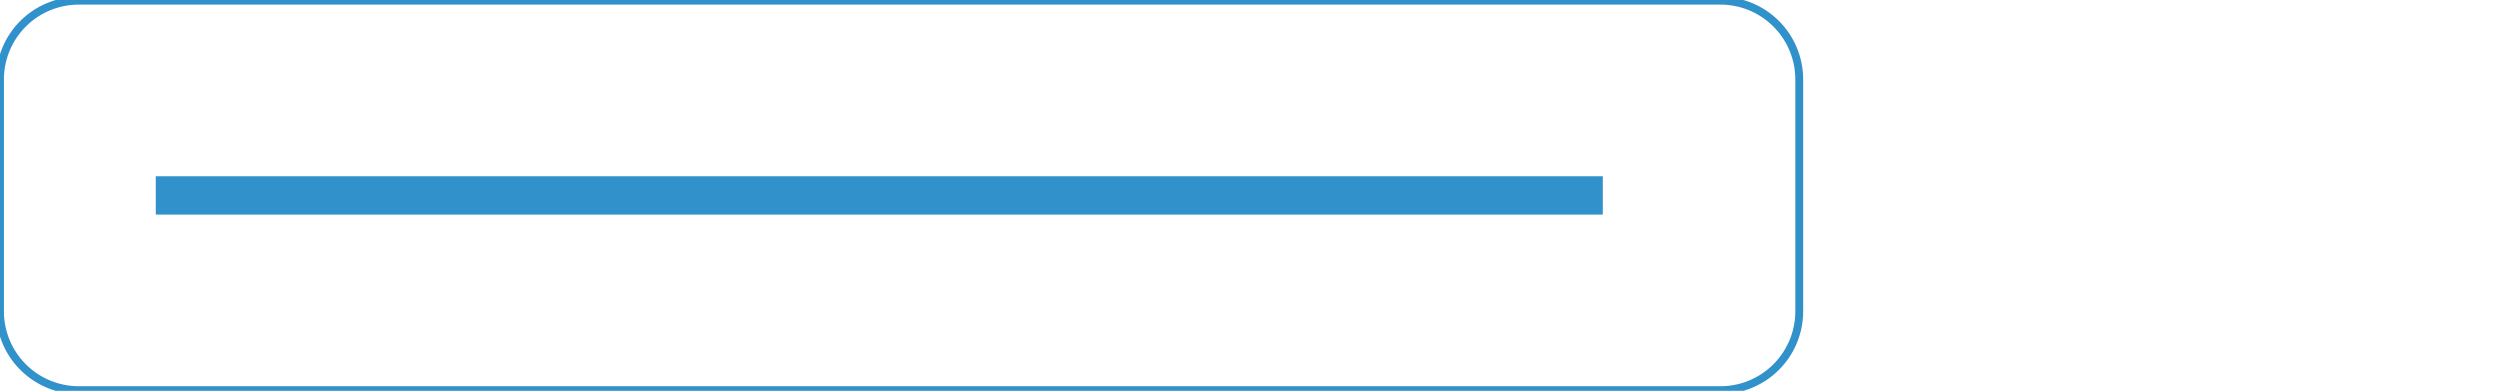
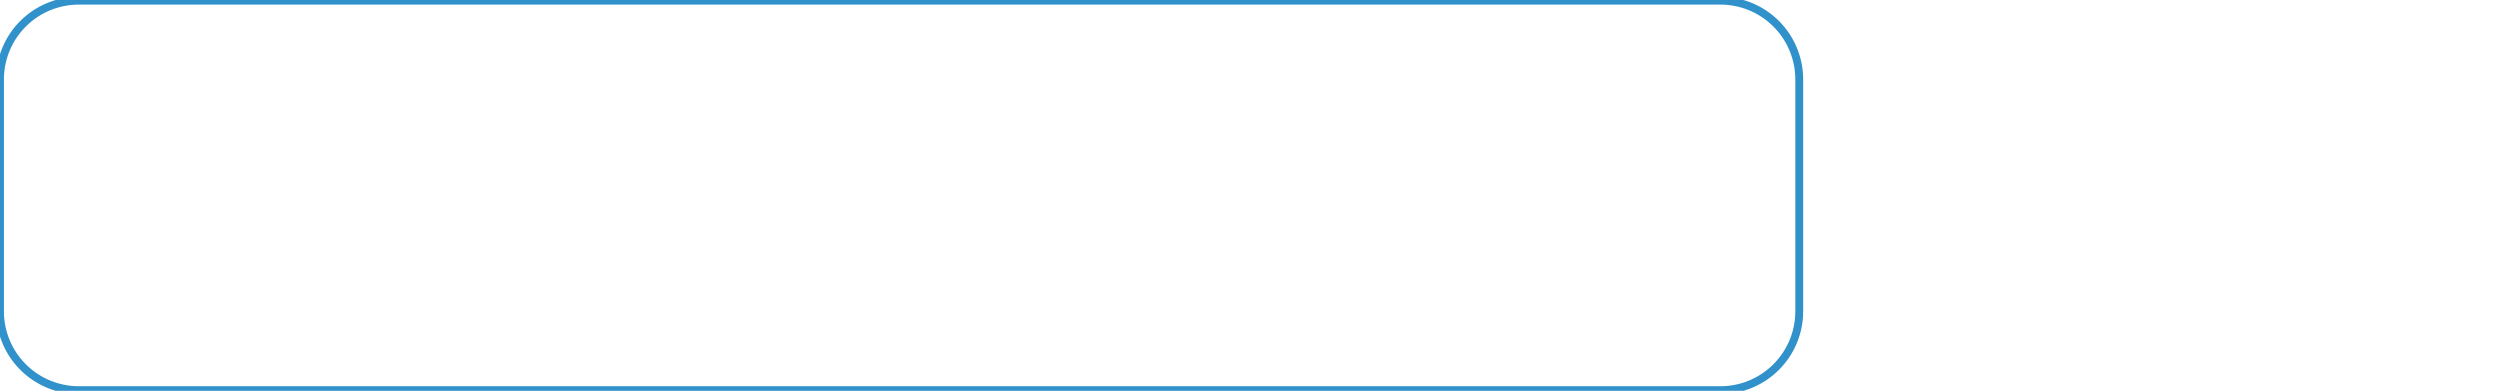
<svg xmlns="http://www.w3.org/2000/svg" height="50.17" viewBox="0 0 320.97 50.17" width="320.97">
  <path d="m50.39 50.09h-40.39a10.12 10.12 0 0 1 -10-10.17v-29.66a10.11 10.11 0 0 1 10-10.17h211a10.11 10.11 0 0 1 10 10.17v29.66a10.12 10.12 0 0 1 -10 10.17z" fill="none" stroke="#3191cb" stroke-miterlimit="10" stroke-width="1.01" />
-   <path d="m20 22.63h185.78v4.92h-185.78z" fill="#3191cb" />
</svg>